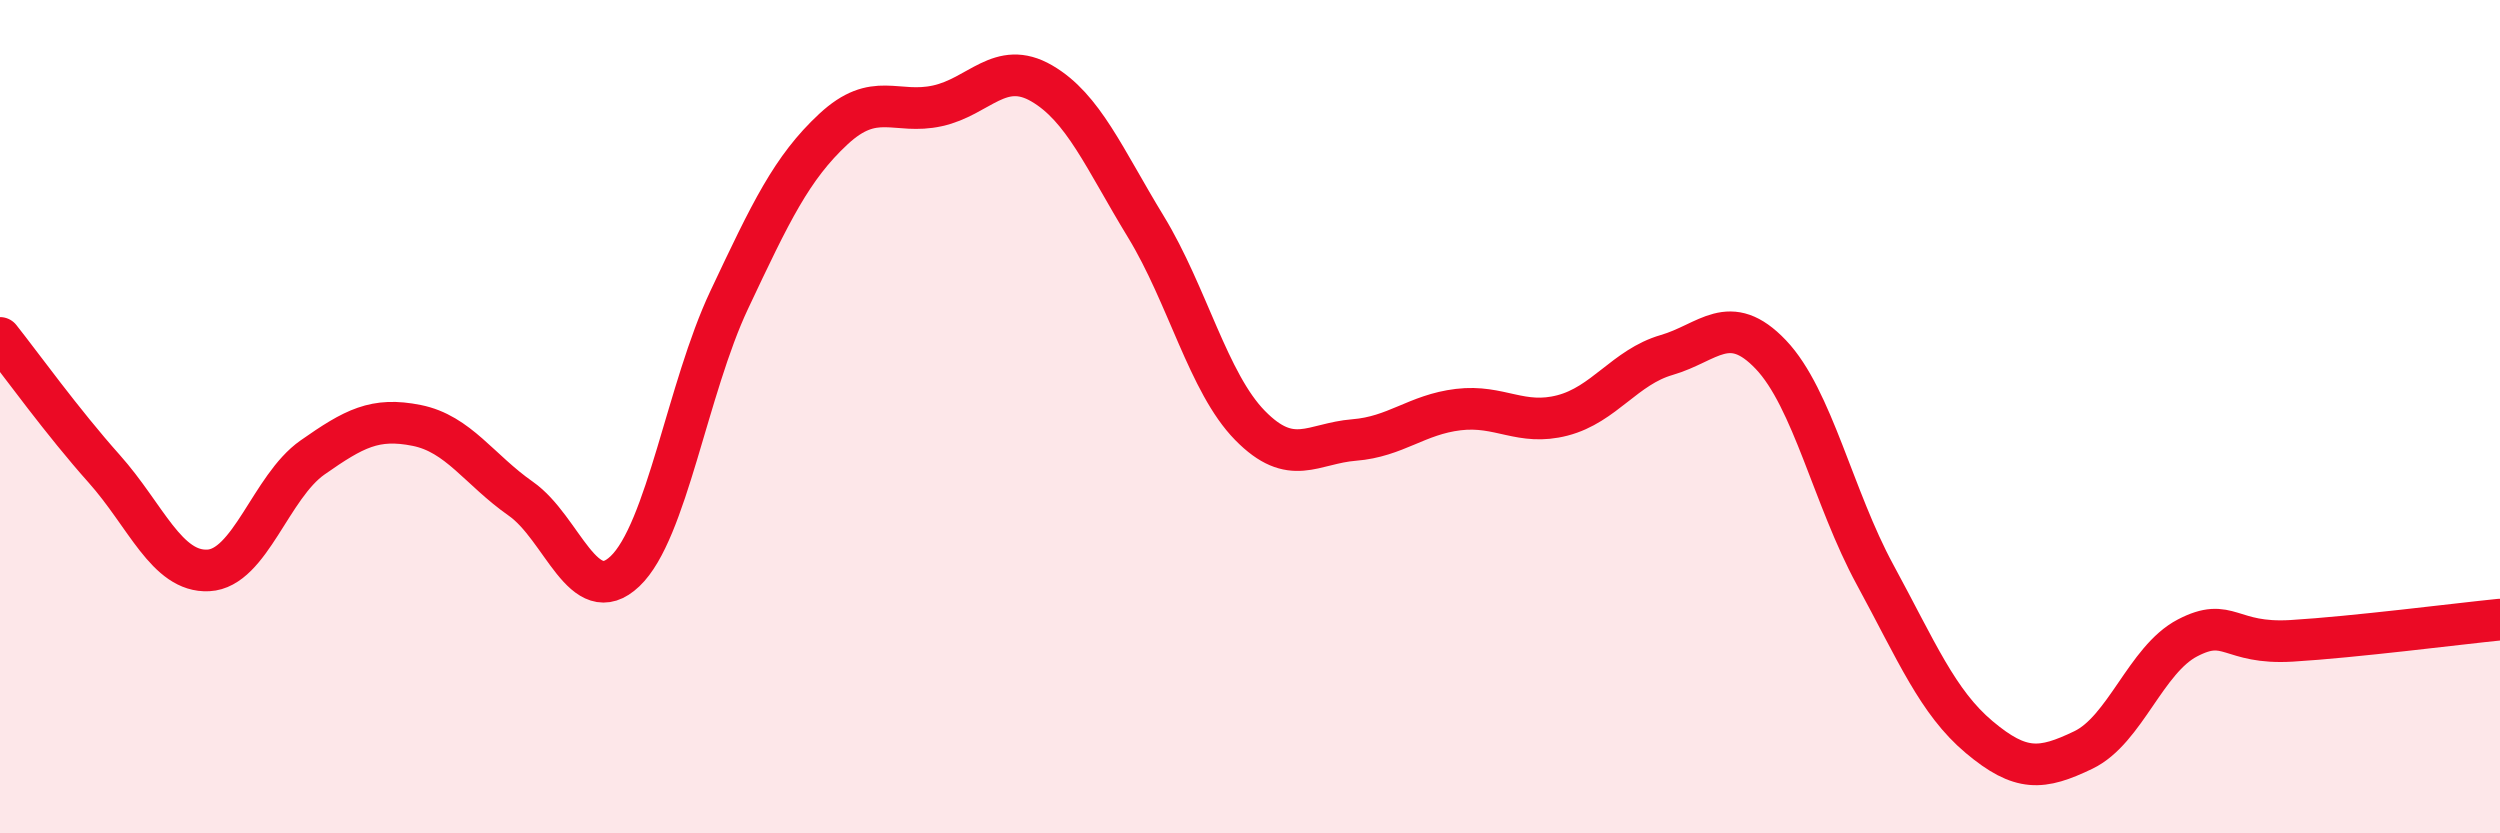
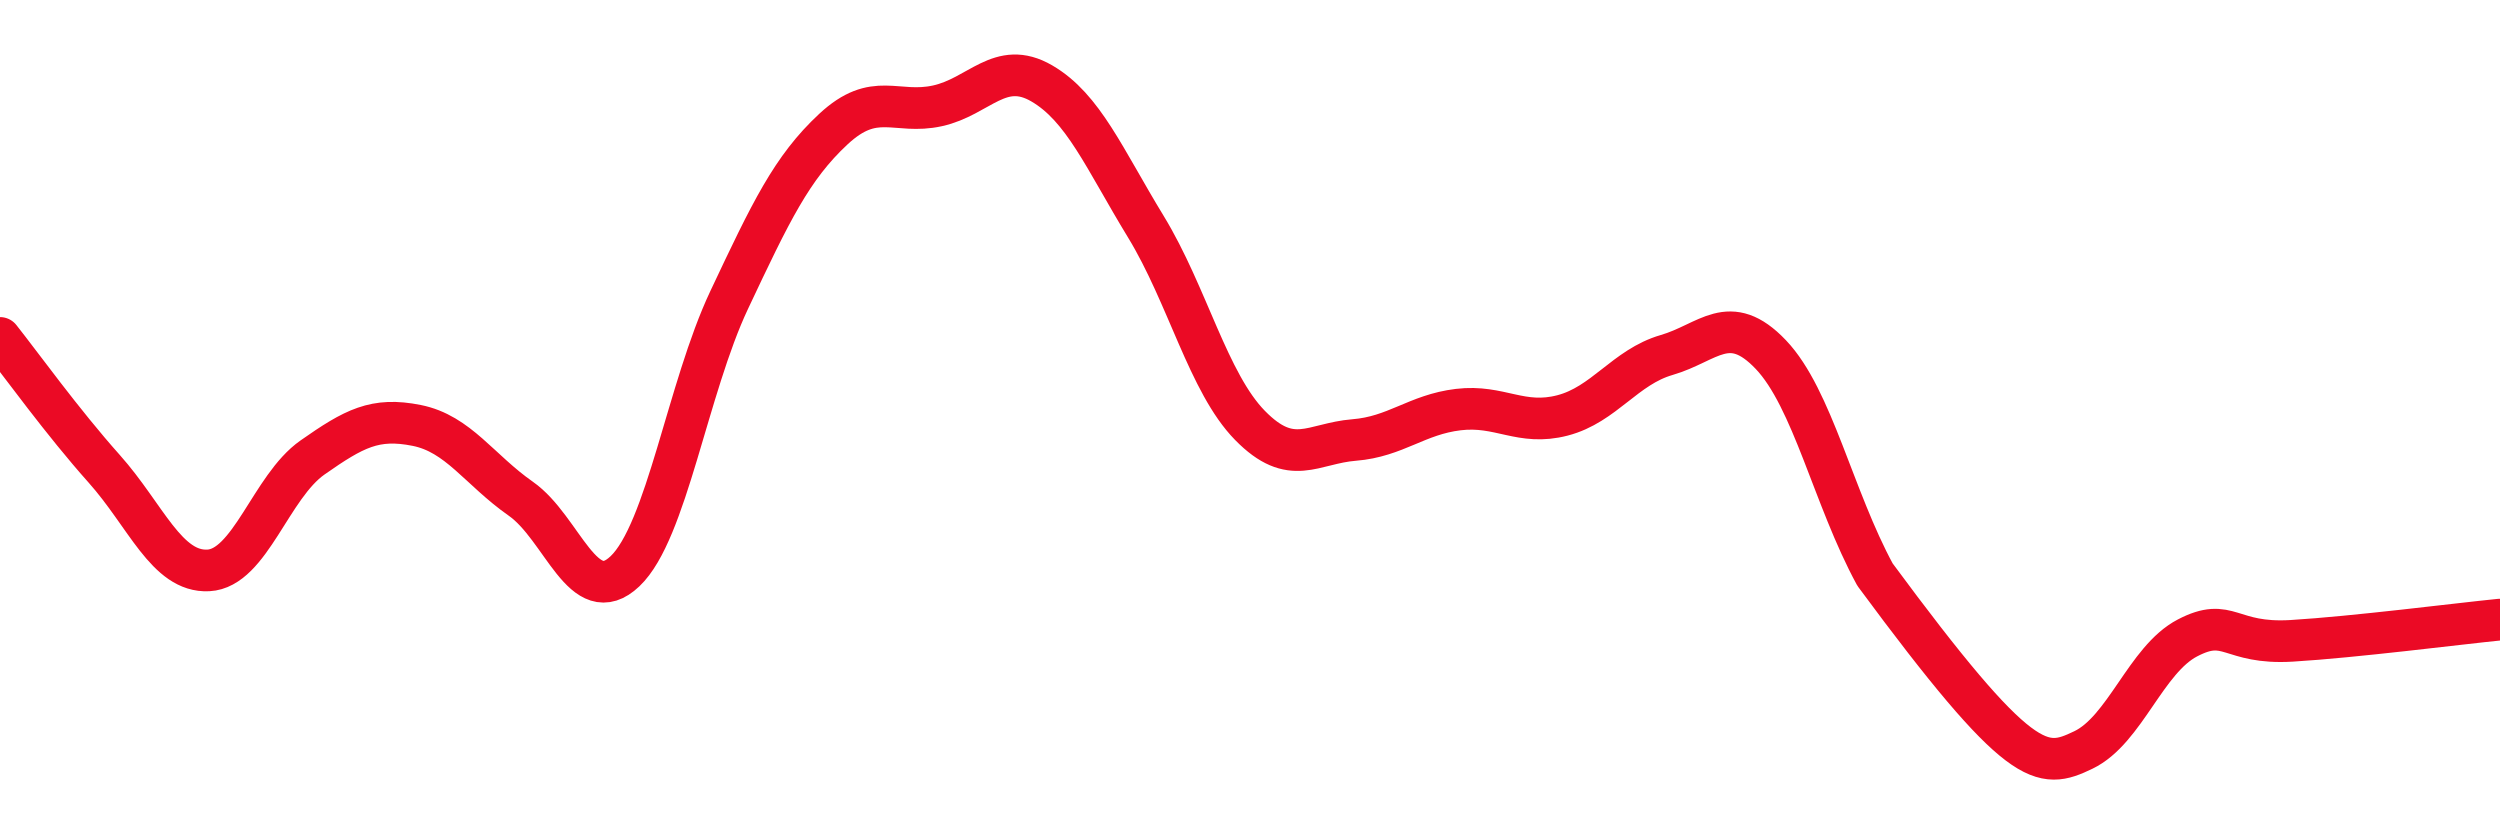
<svg xmlns="http://www.w3.org/2000/svg" width="60" height="20" viewBox="0 0 60 20">
-   <path d="M 0,8.11 C 0.5,8.74 1.5,10.13 2.5,11.25 C 3.5,12.37 4,13.74 5,13.69 C 6,13.64 6.5,11.68 7.5,10.98 C 8.5,10.28 9,10.01 10,10.21 C 11,10.41 11.5,11.27 12.5,11.97 C 13.5,12.67 14,14.66 15,13.71 C 16,12.76 16.5,9.32 17.5,7.2 C 18.5,5.08 19,4.03 20,3.1 C 21,2.17 21.5,2.76 22.5,2.54 C 23.5,2.32 24,1.42 25,2 C 26,2.58 26.5,3.8 27.5,5.44 C 28.5,7.08 29,9.19 30,10.21 C 31,11.23 31.5,10.64 32.5,10.56 C 33.5,10.48 34,9.95 35,9.83 C 36,9.71 36.5,10.23 37.5,9.97 C 38.5,9.71 39,8.81 40,8.52 C 41,8.23 41.5,7.46 42.5,8.51 C 43.5,9.56 44,11.95 45,13.79 C 46,15.63 46.5,16.85 47.5,17.69 C 48.5,18.53 49,18.48 50,18 C 51,17.52 51.5,15.83 52.5,15.31 C 53.5,14.79 53.5,15.47 55,15.38 C 56.5,15.29 59,14.97 60,14.87L60 20L0 20Z" fill="#EB0A25" opacity="0.1" stroke-linecap="round" stroke-linejoin="round" />
-   <path d="M 0,8.11 C 0.5,8.74 1.5,10.13 2.5,11.25 C 3.5,12.37 4,13.74 5,13.69 C 6,13.64 6.5,11.68 7.5,10.98 C 8.5,10.28 9,10.01 10,10.21 C 11,10.41 11.5,11.27 12.5,11.97 C 13.5,12.67 14,14.66 15,13.71 C 16,12.76 16.5,9.32 17.5,7.2 C 18.5,5.08 19,4.03 20,3.1 C 21,2.17 21.5,2.76 22.5,2.54 C 23.5,2.32 24,1.42 25,2 C 26,2.58 26.5,3.8 27.5,5.44 C 28.5,7.08 29,9.19 30,10.21 C 31,11.23 31.5,10.64 32.5,10.56 C 33.5,10.48 34,9.95 35,9.83 C 36,9.71 36.5,10.23 37.5,9.97 C 38.5,9.71 39,8.81 40,8.52 C 41,8.23 41.5,7.46 42.5,8.51 C 43.5,9.56 44,11.95 45,13.79 C 46,15.63 46.5,16.85 47.5,17.69 C 48.5,18.53 49,18.48 50,18 C 51,17.52 51.5,15.83 52.5,15.31 C 53.5,14.79 53.5,15.47 55,15.38 C 56.5,15.29 59,14.97 60,14.87" stroke="#EB0A25" stroke-width="1" fill="none" stroke-linecap="round" stroke-linejoin="round" />
+   <path d="M 0,8.11 C 0.5,8.74 1.5,10.13 2.5,11.25 C 3.5,12.37 4,13.74 5,13.69 C 6,13.64 6.5,11.68 7.5,10.98 C 8.5,10.28 9,10.01 10,10.21 C 11,10.41 11.5,11.27 12.5,11.97 C 13.5,12.67 14,14.66 15,13.71 C 16,12.76 16.5,9.32 17.5,7.2 C 18.5,5.08 19,4.03 20,3.1 C 21,2.17 21.5,2.76 22.5,2.54 C 23.5,2.32 24,1.42 25,2 C 26,2.58 26.5,3.8 27.5,5.44 C 28.5,7.08 29,9.19 30,10.21 C 31,11.23 31.5,10.64 32.5,10.56 C 33.5,10.48 34,9.95 35,9.83 C 36,9.71 36.5,10.23 37.5,9.97 C 38.5,9.71 39,8.81 40,8.52 C 41,8.23 41.5,7.46 42.5,8.51 C 43.5,9.56 44,11.95 45,13.79 C 48.5,18.53 49,18.48 50,18 C 51,17.52 51.5,15.83 52.5,15.31 C 53.5,14.79 53.5,15.47 55,15.38 C 56.5,15.29 59,14.97 60,14.87" stroke="#EB0A25" stroke-width="1" fill="none" stroke-linecap="round" stroke-linejoin="round" />
</svg>